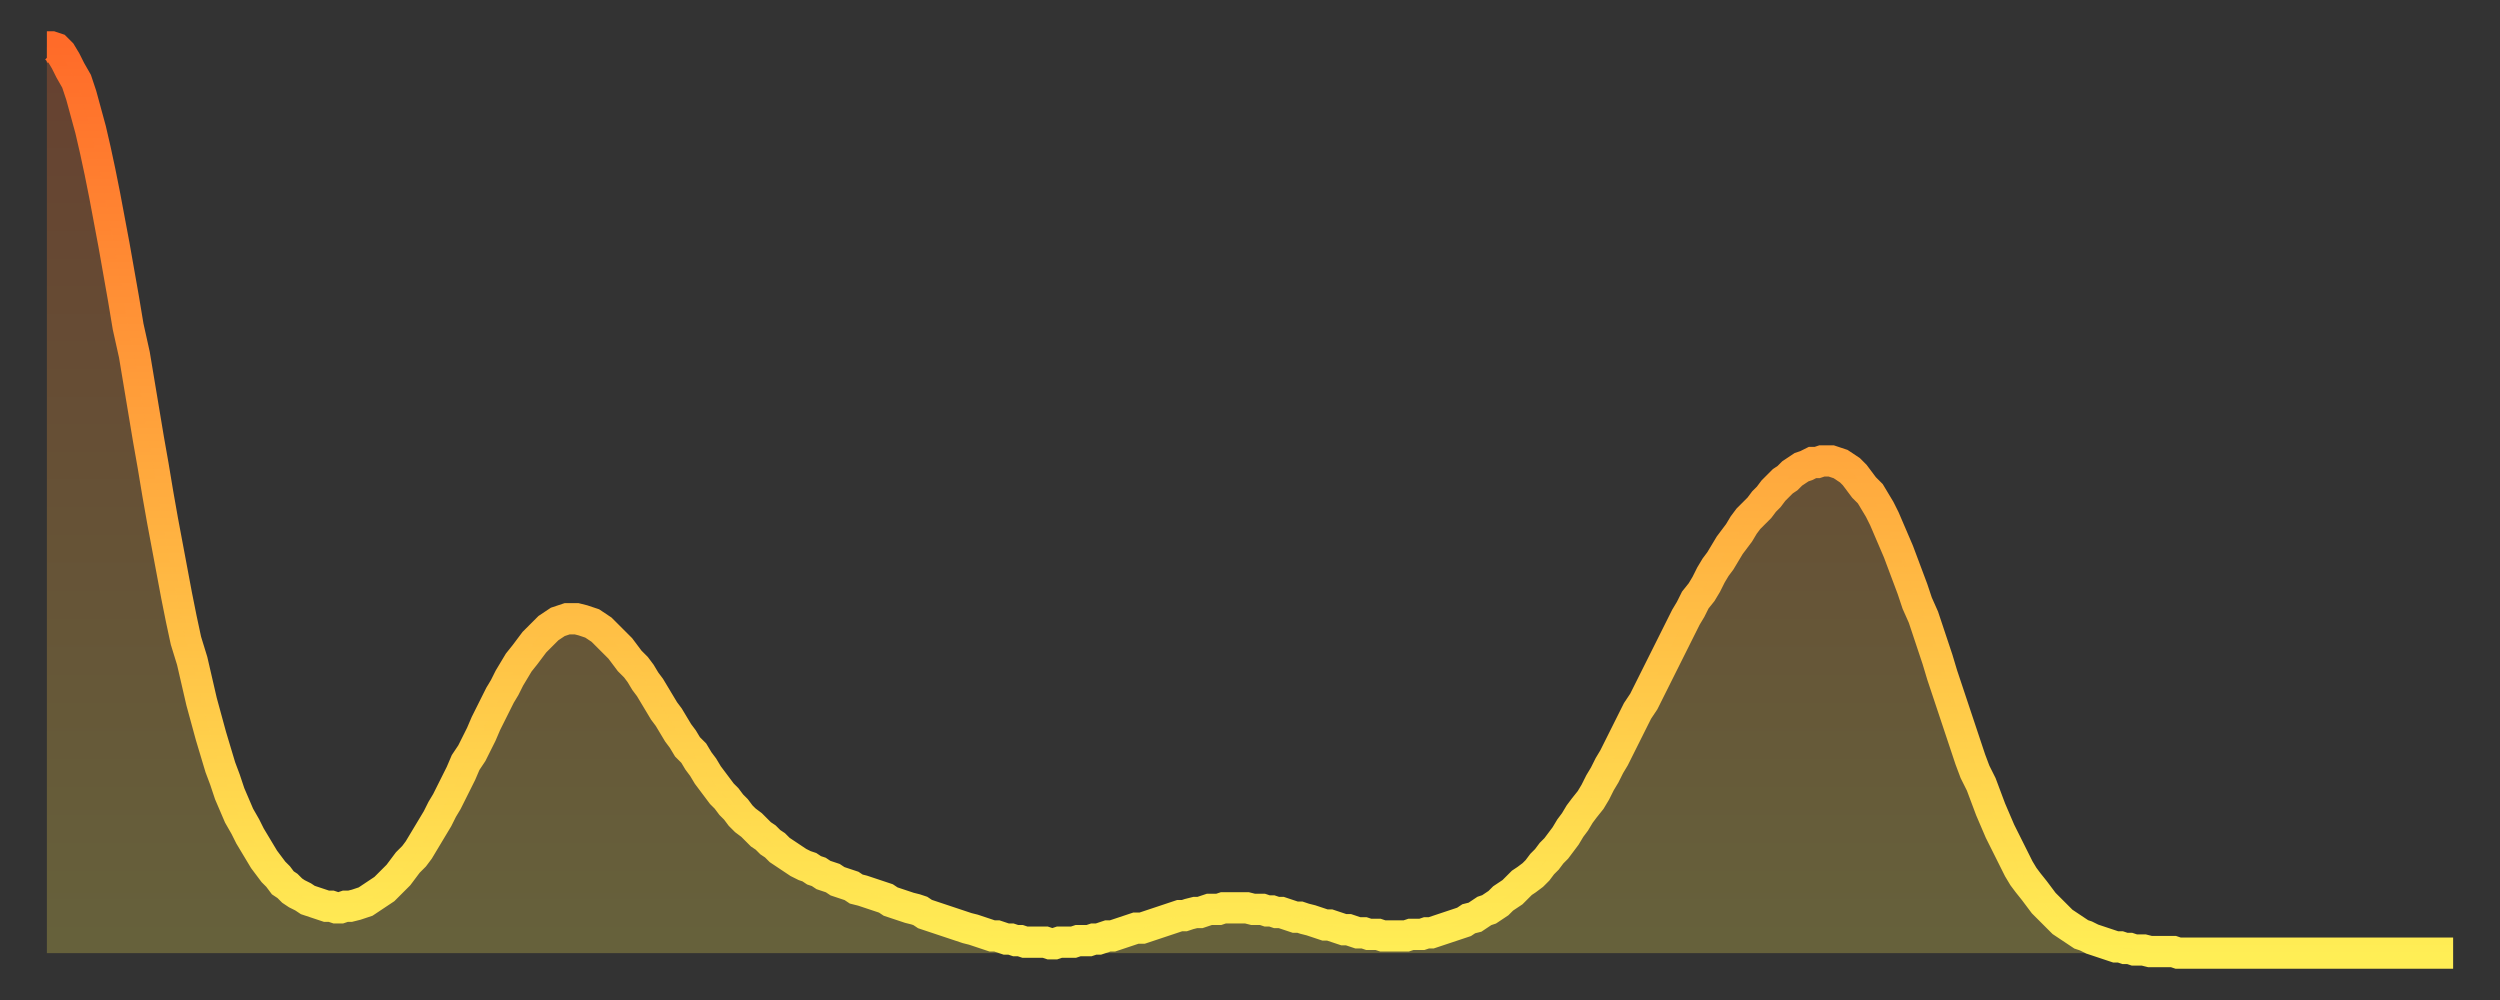
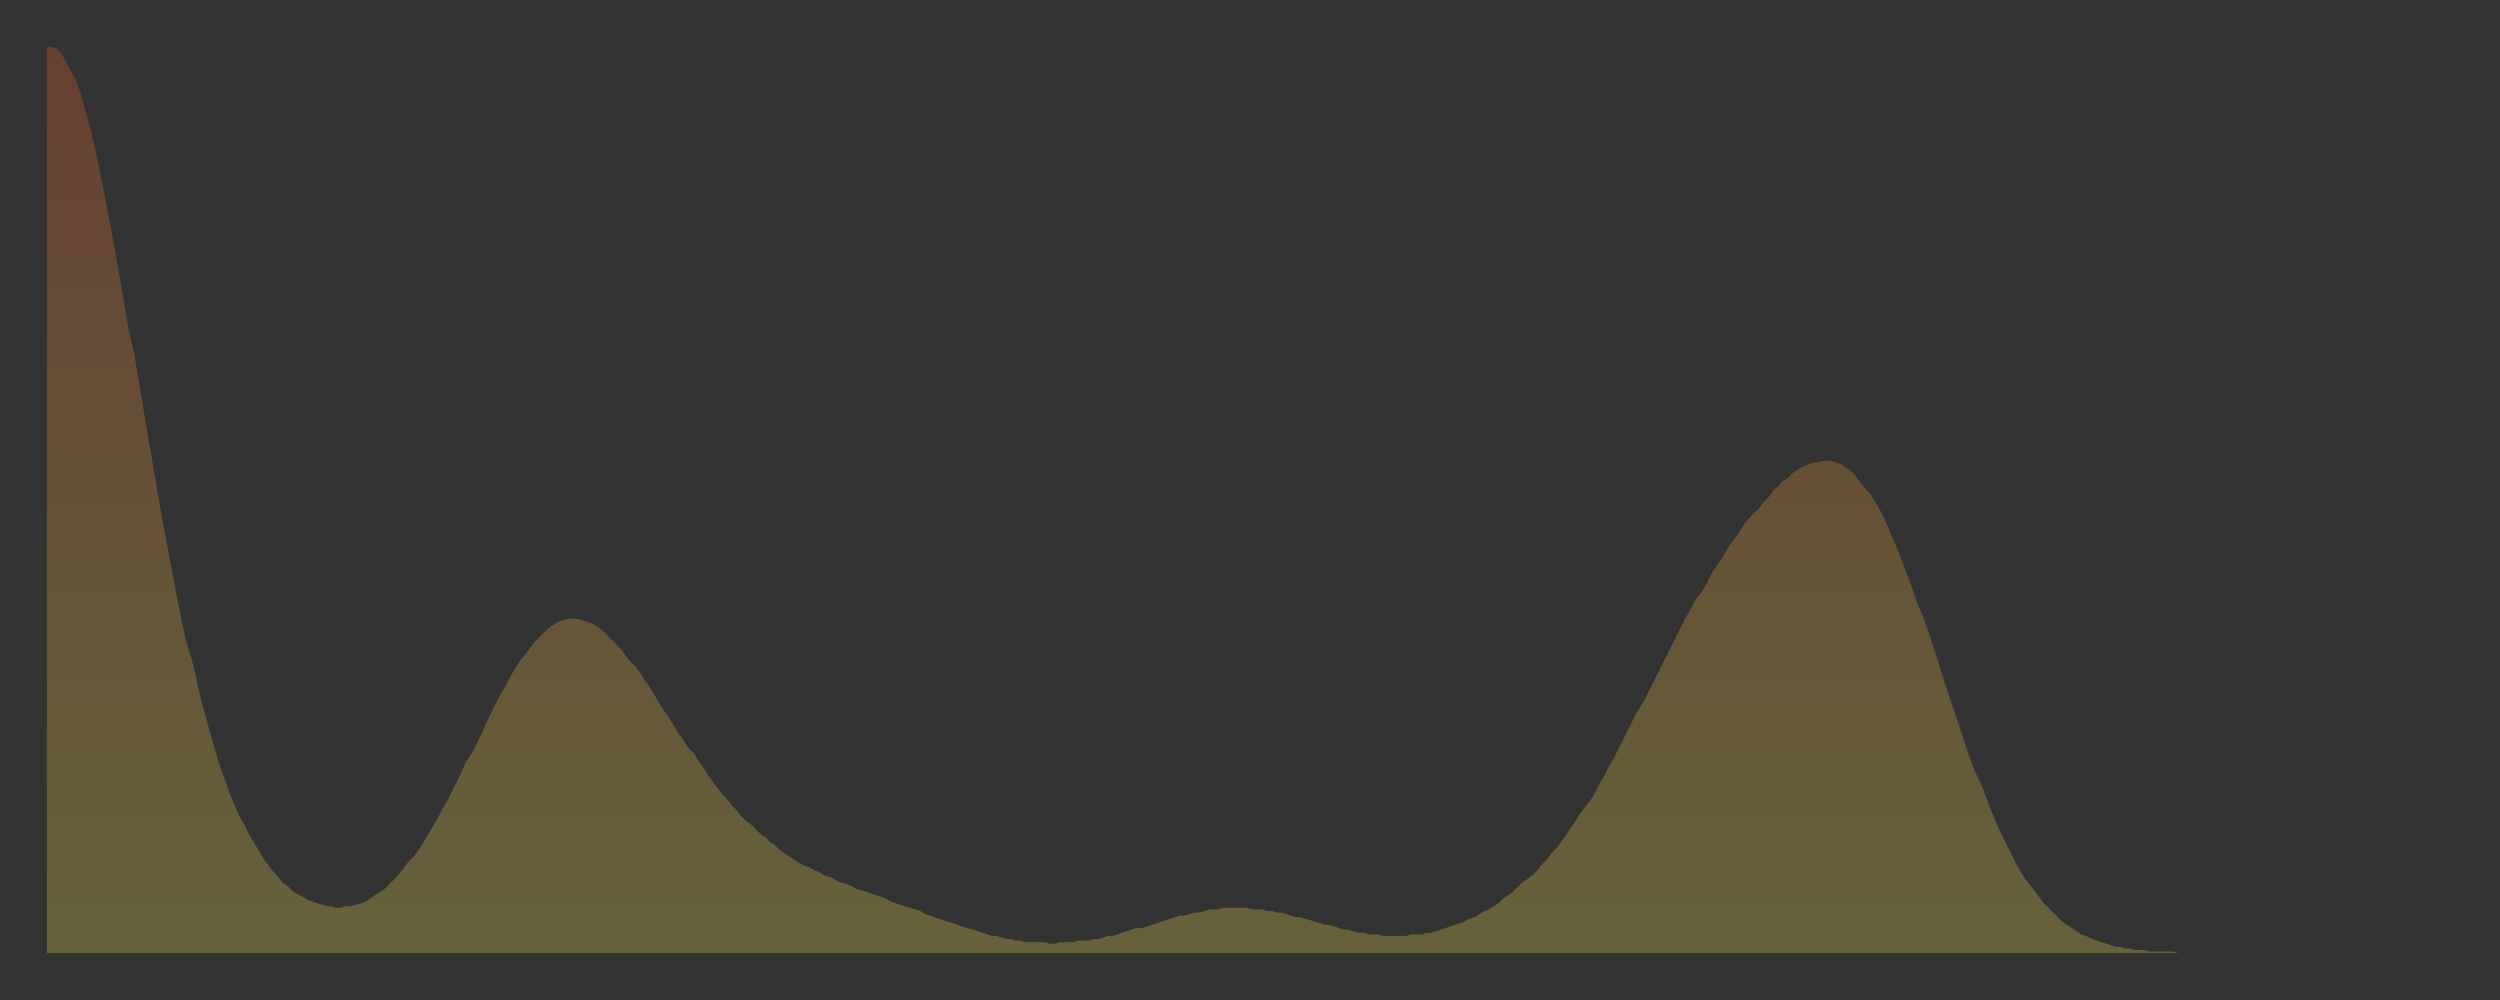
<svg xmlns="http://www.w3.org/2000/svg" baseProfile="full" height="64" version="1.1" width="160">
  <rect width="100%" height="100%" fill="#333333" stroke="none" />
  <defs>
    <linearGradient id="id394096" x1="0" x2="0" y1="0" y2="1">
      <stop offset="0%" stop-color="#ff6b29" />
      <stop offset="50%" stop-color="#ffad3f" />
      <stop offset="100%" stop-color="#ffee55" />
    </linearGradient>
  </defs>
  <g transform="translate(3,3)">
    <g>
-       <path d="M 0.0 0.0 L 0.3 0.0 0.6 0.1 0.9 0.4 1.2 0.9 1.5 1.5 1.9 2.2 2.2 3.1 2.5 4.2 2.8 5.3 3.1 6.6 3.4 8.0 3.7 9.5 4.0 11.1 4.3 12.7 4.6 14.4 4.9 16.1 5.2 17.9 5.6 19.7 5.9 21.5 6.2 23.3 6.5 25.1 6.8 26.8 7.1 28.6 7.4 30.3 7.7 31.9 8.0 33.5 8.3 35.1 8.6 36.6 8.9 38.0 9.3 39.3 9.6 40.6 9.9 41.9 10.2 43.0 10.5 44.1 10.8 45.1 11.1 46.1 11.4 46.9 11.7 47.8 12.0 48.5 12.3 49.2 12.7 49.9 13.0 50.5 13.3 51.0 13.6 51.5 13.9 52.0 14.2 52.4 14.5 52.8 14.8 53.1 15.1 53.5 15.4 53.7 15.7 54.0 16.0 54.2 16.4 54.4 16.7 54.6 17.0 54.7 17.3 54.8 17.6 54.9 17.9 55.0 18.2 55.0 18.5 55.1 18.8 55.1 19.1 55.0 19.4 55.0 19.8 54.9 20.1 54.8 20.4 54.7 20.7 54.5 21.0 54.3 21.3 54.1 21.6 53.9 21.9 53.6 22.2 53.3 22.5 53.0 22.8 52.6 23.1 52.2 23.5 51.8 23.8 51.4 24.1 50.9 24.4 50.4 24.7 49.9 25.0 49.4 25.3 48.8 25.6 48.3 25.9 47.7 26.2 47.1 26.5 46.5 26.8 45.8 27.2 45.2 27.5 44.6 27.8 44.0 28.1 43.3 28.4 42.7 28.7 42.1 29.0 41.5 29.3 41.0 29.6 40.4 29.9 39.9 30.2 39.4 30.6 38.9 30.9 38.5 31.2 38.1 31.5 37.8 31.8 37.5 32.1 37.2 32.4 37.0 32.7 36.8 33.0 36.7 33.3 36.6 33.6 36.6 33.9 36.6 34.3 36.7 34.6 36.8 34.9 36.9 35.2 37.1 35.5 37.3 35.8 37.6 36.1 37.9 36.4 38.2 36.7 38.5 37.0 38.9 37.3 39.3 37.7 39.7 38.0 40.1 38.3 40.6 38.6 41.0 38.9 41.5 39.2 42.0 39.5 42.5 39.8 42.9 40.1 43.4 40.4 43.9 40.7 44.3 41.0 44.8 41.4 45.2 41.7 45.7 42.0 46.1 42.3 46.6 42.6 47.0 42.9 47.4 43.2 47.8 43.5 48.1 43.8 48.5 44.1 48.8 44.4 49.2 44.7 49.5 45.1 49.8 45.4 50.1 45.7 50.4 46.0 50.6 46.3 50.9 46.6 51.1 46.9 51.4 47.2 51.6 47.5 51.8 47.8 52.0 48.1 52.2 48.5 52.4 48.8 52.5 49.1 52.7 49.4 52.8 49.7 53.0 50.0 53.1 50.3 53.2 50.6 53.4 50.9 53.5 51.2 53.6 51.5 53.7 51.8 53.9 52.2 54.0 52.5 54.1 52.8 54.2 53.1 54.3 53.4 54.4 53.7 54.5 54.0 54.7 54.3 54.8 54.6 54.9 54.9 55.0 55.2 55.1 55.6 55.2 55.9 55.3 56.2 55.5 56.5 55.6 56.8 55.7 57.1 55.8 57.4 55.9 57.7 56.0 58.0 56.1 58.3 56.2 58.6 56.3 58.9 56.4 59.3 56.5 59.6 56.6 59.9 56.7 60.2 56.8 60.5 56.9 60.8 56.9 61.1 57.0 61.4 57.1 61.7 57.1 62.0 57.2 62.3 57.2 62.6 57.3 63.0 57.3 63.3 57.3 63.6 57.3 63.9 57.3 64.2 57.4 64.5 57.4 64.8 57.3 65.1 57.3 65.4 57.3 65.7 57.3 66.0 57.2 66.4 57.2 66.7 57.2 67.0 57.1 67.3 57.1 67.6 57.0 67.9 56.9 68.2 56.9 68.5 56.8 68.8 56.7 69.1 56.6 69.4 56.5 69.7 56.4 70.1 56.4 70.4 56.3 70.7 56.2 71.0 56.1 71.3 56.0 71.6 55.9 71.9 55.8 72.2 55.7 72.5 55.6 72.8 55.6 73.1 55.5 73.5 55.4 73.8 55.4 74.1 55.3 74.4 55.2 74.7 55.2 75.0 55.2 75.3 55.1 75.6 55.1 75.9 55.1 76.2 55.1 76.5 55.1 76.8 55.1 77.2 55.2 77.5 55.2 77.8 55.2 78.1 55.3 78.4 55.3 78.7 55.4 79.0 55.4 79.3 55.5 79.6 55.6 79.9 55.7 80.2 55.7 80.5 55.8 80.9 55.9 81.2 56.0 81.5 56.1 81.8 56.2 82.1 56.2 82.4 56.3 82.7 56.4 83.0 56.5 83.3 56.5 83.6 56.6 83.9 56.7 84.3 56.7 84.6 56.8 84.9 56.8 85.2 56.8 85.5 56.9 85.8 56.9 86.1 56.9 86.4 56.9 86.7 56.9 87.0 56.9 87.3 56.8 87.6 56.8 88.0 56.8 88.3 56.7 88.6 56.7 88.9 56.6 89.2 56.5 89.5 56.4 89.8 56.3 90.1 56.2 90.4 56.1 90.7 56.0 91.0 55.8 91.4 55.7 91.7 55.5 92.0 55.3 92.3 55.2 92.6 55.0 92.9 54.8 93.2 54.5 93.5 54.3 93.8 54.1 94.1 53.8 94.4 53.5 94.7 53.3 95.1 53.0 95.4 52.7 95.7 52.3 96.0 52.0 96.3 51.6 96.6 51.3 96.9 50.9 97.2 50.5 97.5 50.0 97.8 49.6 98.1 49.1 98.4 48.7 98.8 48.2 99.1 47.7 99.4 47.1 99.7 46.6 100.0 46.0 100.3 45.5 100.6 44.9 100.9 44.3 101.2 43.7 101.5 43.1 101.8 42.5 102.2 41.9 102.5 41.3 102.8 40.7 103.1 40.1 103.4 39.5 103.7 38.9 104.0 38.3 104.3 37.7 104.6 37.1 104.9 36.5 105.2 36.0 105.5 35.4 105.9 34.9 106.2 34.4 106.5 33.8 106.8 33.3 107.1 32.9 107.4 32.4 107.7 31.9 108.0 31.5 108.3 31.1 108.6 30.6 108.9 30.2 109.3 29.8 109.6 29.5 109.9 29.1 110.2 28.8 110.5 28.4 110.8 28.1 111.1 27.8 111.4 27.6 111.7 27.3 112.0 27.1 112.3 26.9 112.6 26.8 113.0 26.6 113.3 26.6 113.6 26.5 113.9 26.5 114.2 26.5 114.5 26.6 114.8 26.7 115.1 26.9 115.4 27.1 115.7 27.4 116.0 27.8 116.3 28.2 116.7 28.6 117.0 29.1 117.3 29.6 117.6 30.2 117.9 30.9 118.2 31.6 118.5 32.3 118.8 33.1 119.1 33.9 119.4 34.7 119.7 35.6 120.1 36.5 120.4 37.4 120.7 38.3 121.0 39.2 121.3 40.2 121.6 41.1 121.9 42.0 122.2 42.9 122.5 43.8 122.8 44.7 123.1 45.6 123.4 46.4 123.8 47.2 124.1 48.0 124.4 48.8 124.7 49.5 125.0 50.2 125.3 50.8 125.6 51.4 125.9 52.0 126.2 52.6 126.5 53.1 126.8 53.5 127.2 54.0 127.5 54.4 127.8 54.8 128.1 55.1 128.4 55.4 128.7 55.7 129.0 56.0 129.3 56.2 129.6 56.4 129.9 56.6 130.2 56.8 130.5 56.9 130.9 57.1 131.2 57.2 131.5 57.3 131.8 57.4 132.1 57.5 132.4 57.6 132.7 57.6 133.0 57.7 133.3 57.7 133.6 57.8 133.9 57.8 134.2 57.8 134.6 57.9 134.9 57.9 135.2 57.9 135.5 57.9 135.8 57.9 136.1 57.9 136.4 58.0 136.7 58.0 137.0 58.0 137.3 58.0 137.6 58.0 138.0 58.0 138.3 58.0 138.6 58.0 138.9 58.0 139.2 58.0 139.5 58.0 139.8 58.0 140.1 58.0 140.4 58.0 140.7 58.0 141.0 58.0 141.3 58.0 141.7 58.0 142.0 58.0 142.3 58.0 142.6 58.0 142.9 58.0 143.2 58.0 143.5 58.0 143.8 58.0 144.1 58.0 144.4 58.0 144.7 58.0 145.1 58.0 145.4 58.0 145.7 58.0 146.0 58.0 146.3 58.0 146.6 58.0 146.9 58.0 147.2 58.0 147.5 58.0 147.8 58.0 148.1 58.0 148.4 58.0 148.8 58.0 149.1 58.0 149.4 58.0 149.7 58.0 150.0 58.0 150.3 58.0 150.6 58.0 150.9 58.0 151.2 58.0 151.5 58.0 151.8 58.0 152.1 58.0 152.5 58.0 152.8 58.0 153.1 58.0 153.4 58.0 153.7 58.0 154.0 58.0" fill="none" id="graph-curve" opacity="1" stroke="url(#id394096)" stroke-width="2" />
      <path d="M 0 58 L 0.0 0.0 0.3 0.0 0.6 0.1 0.9 0.4 1.2 0.9 1.5 1.5 1.9 2.2 2.2 3.1 2.5 4.2 2.8 5.3 3.1 6.6 3.4 8.0 3.7 9.5 4.0 11.1 4.3 12.7 4.6 14.4 4.9 16.1 5.2 17.9 5.6 19.7 5.9 21.5 6.2 23.3 6.5 25.1 6.8 26.8 7.1 28.6 7.4 30.3 7.7 31.9 8.0 33.5 8.3 35.1 8.6 36.6 8.9 38.0 9.3 39.3 9.6 40.6 9.9 41.9 10.2 43.0 10.5 44.1 10.8 45.1 11.1 46.1 11.4 46.9 11.7 47.8 12.0 48.5 12.3 49.2 12.7 49.9 13.0 50.5 13.3 51.0 13.6 51.5 13.9 52.0 14.2 52.4 14.5 52.8 14.8 53.1 15.1 53.5 15.4 53.7 15.7 54.0 16.0 54.2 16.4 54.4 16.7 54.6 17.0 54.7 17.3 54.8 17.6 54.9 17.9 55.0 18.2 55.0 18.5 55.1 18.8 55.1 19.1 55.0 19.4 55.0 19.8 54.9 20.1 54.8 20.4 54.7 20.7 54.5 21.0 54.3 21.3 54.1 21.6 53.9 21.9 53.6 22.2 53.3 22.5 53.0 22.8 52.6 23.1 52.2 23.5 51.8 23.8 51.4 24.1 50.9 24.4 50.4 24.7 49.9 25.0 49.4 25.3 48.8 25.6 48.3 25.9 47.7 26.2 47.1 26.5 46.5 26.8 45.8 27.2 45.2 27.5 44.6 27.8 44.0 28.1 43.3 28.4 42.7 28.7 42.1 29.0 41.5 29.3 41.0 29.6 40.4 29.9 39.9 30.2 39.4 30.6 38.9 30.9 38.5 31.2 38.1 31.5 37.8 31.8 37.5 32.1 37.2 32.4 37.0 32.7 36.8 33.0 36.7 33.3 36.6 33.6 36.6 33.9 36.6 34.3 36.7 34.6 36.8 34.9 36.9 35.2 37.1 35.5 37.3 35.8 37.6 36.1 37.9 36.4 38.2 36.7 38.5 37.0 38.9 37.3 39.3 37.7 39.7 38.0 40.1 38.3 40.6 38.6 41.0 38.9 41.5 39.2 42.0 39.5 42.5 39.8 42.9 40.1 43.4 40.4 43.9 40.7 44.3 41.0 44.8 41.4 45.2 41.7 45.7 42.0 46.1 42.3 46.6 42.6 47.0 42.9 47.4 43.2 47.8 43.5 48.1 43.8 48.5 44.1 48.8 44.4 49.2 44.7 49.5 45.1 49.8 45.4 50.1 45.7 50.4 46.0 50.6 46.3 50.9 46.6 51.1 46.9 51.4 47.2 51.6 47.5 51.8 47.8 52.0 48.1 52.2 48.5 52.4 48.8 52.5 49.1 52.7 49.4 52.8 49.7 53.0 50.0 53.1 50.3 53.2 50.6 53.4 50.9 53.5 51.2 53.6 51.5 53.7 51.8 53.9 52.2 54.0 52.5 54.1 52.8 54.2 53.1 54.3 53.4 54.4 53.7 54.5 54.0 54.7 54.3 54.8 54.6 54.9 54.9 55.0 55.2 55.1 55.6 55.2 55.9 55.3 56.2 55.5 56.5 55.6 56.8 55.7 57.1 55.8 57.4 55.9 57.7 56.0 58.0 56.1 58.3 56.2 58.6 56.3 58.9 56.4 59.3 56.5 59.6 56.6 59.9 56.7 60.2 56.8 60.5 56.9 60.8 56.9 61.1 57.0 61.4 57.1 61.7 57.1 62.0 57.2 62.3 57.2 62.6 57.3 63.0 57.3 63.3 57.3 63.6 57.3 63.9 57.3 64.2 57.4 64.5 57.4 64.8 57.3 65.1 57.3 65.4 57.3 65.7 57.3 66.0 57.2 66.4 57.2 66.7 57.2 67.0 57.1 67.3 57.1 67.6 57.0 67.9 56.9 68.2 56.9 68.5 56.8 68.8 56.7 69.1 56.6 69.4 56.5 69.7 56.4 70.1 56.4 70.4 56.3 70.7 56.2 71.0 56.1 71.3 56.0 71.6 55.9 71.9 55.8 72.2 55.7 72.5 55.6 72.8 55.6 73.1 55.5 73.5 55.4 73.8 55.4 74.1 55.3 74.4 55.2 74.7 55.2 75.0 55.2 75.3 55.1 75.6 55.1 75.9 55.1 76.2 55.1 76.5 55.1 76.8 55.1 77.2 55.2 77.5 55.2 77.8 55.2 78.1 55.3 78.4 55.3 78.7 55.4 79.0 55.4 79.3 55.5 79.6 55.6 79.9 55.7 80.2 55.7 80.5 55.8 80.9 55.9 81.2 56.0 81.5 56.1 81.8 56.2 82.1 56.2 82.4 56.3 82.7 56.4 83.0 56.5 83.3 56.5 83.6 56.6 83.9 56.7 84.3 56.7 84.6 56.8 84.9 56.8 85.2 56.8 85.5 56.9 85.8 56.9 86.1 56.9 86.4 56.9 86.7 56.9 87.0 56.9 87.3 56.8 87.6 56.8 88.0 56.8 88.3 56.7 88.6 56.7 88.9 56.6 89.2 56.5 89.5 56.4 89.8 56.3 90.1 56.2 90.4 56.1 90.7 56.0 91.0 55.8 91.4 55.7 91.7 55.5 92.0 55.3 92.3 55.2 92.6 55.0 92.9 54.8 93.2 54.5 93.5 54.3 93.8 54.1 94.1 53.8 94.4 53.5 94.7 53.3 95.1 53.0 95.4 52.7 95.7 52.3 96.0 52.0 96.3 51.6 96.6 51.3 96.9 50.9 97.2 50.5 97.5 50.0 97.8 49.6 98.1 49.1 98.4 48.7 98.8 48.2 99.1 47.7 99.4 47.1 99.7 46.6 100.0 46.0 100.3 45.5 100.6 44.9 100.9 44.3 101.2 43.7 101.5 43.1 101.8 42.5 102.2 41.9 102.5 41.3 102.8 40.7 103.1 40.1 103.4 39.5 103.7 38.9 104.0 38.3 104.3 37.7 104.6 37.1 104.9 36.5 105.2 36.0 105.5 35.4 105.9 34.9 106.2 34.4 106.5 33.8 106.8 33.3 107.1 32.9 107.4 32.4 107.7 31.9 108.0 31.5 108.3 31.1 108.6 30.6 108.9 30.2 109.3 29.8 109.6 29.5 109.9 29.1 110.2 28.8 110.5 28.4 110.8 28.1 111.1 27.8 111.4 27.6 111.7 27.3 112.0 27.1 112.3 26.9 112.6 26.8 113.0 26.6 113.3 26.6 113.6 26.5 113.9 26.5 114.2 26.5 114.5 26.6 114.8 26.7 115.1 26.9 115.4 27.1 115.7 27.4 116.0 27.8 116.3 28.2 116.7 28.6 117.0 29.1 117.3 29.6 117.6 30.2 117.9 30.9 118.2 31.6 118.5 32.3 118.8 33.1 119.1 33.9 119.4 34.7 119.7 35.6 120.1 36.5 120.4 37.4 120.7 38.3 121.0 39.2 121.3 40.2 121.6 41.1 121.9 42.0 122.2 42.9 122.5 43.8 122.8 44.7 123.1 45.6 123.4 46.4 123.8 47.2 124.1 48.0 124.4 48.8 124.7 49.5 125.0 50.2 125.3 50.8 125.6 51.4 125.9 52.0 126.2 52.6 126.5 53.1 126.8 53.5 127.2 54.0 127.5 54.4 127.8 54.8 128.1 55.1 128.4 55.4 128.7 55.7 129.0 56.0 129.3 56.2 129.6 56.4 129.9 56.6 130.2 56.8 130.5 56.9 130.9 57.1 131.2 57.2 131.5 57.3 131.8 57.4 132.1 57.5 132.4 57.6 132.7 57.6 133.0 57.7 133.3 57.7 133.6 57.8 133.9 57.8 134.2 57.8 134.6 57.9 134.9 57.9 135.2 57.9 135.5 57.9 135.8 57.9 136.1 57.9 136.4 58.0 136.7 58.0 137.0 58.0 137.3 58.0 137.6 58.0 138.0 58.0 138.3 58.0 138.6 58.0 138.9 58.0 139.2 58.0 139.5 58.0 139.8 58.0 140.1 58.0 140.4 58.0 140.7 58.0 141.0 58.0 141.3 58.0 141.7 58.0 142.0 58.0 142.3 58.0 142.6 58.0 142.9 58.0 143.2 58.0 143.5 58.0 143.8 58.0 144.1 58.0 144.4 58.0 144.7 58.0 145.1 58.0 145.4 58.0 145.7 58.0 146.0 58.0 146.3 58.0 146.6 58.0 146.9 58.0 147.2 58.0 147.5 58.0 147.8 58.0 148.1 58.0 148.4 58.0 148.8 58.0 149.1 58.0 149.4 58.0 149.7 58.0 150.0 58.0 150.3 58.0 150.6 58.0 150.9 58.0 151.2 58.0 151.5 58.0 151.8 58.0 152.1 58.0 152.5 58.0 152.8 58.0 153.1 58.0 153.4 58.0 153.7 58.0 154.0 58.0 154 58" fill="url(#id394096)" fill-opacity=".25" id="graph-shadow" />
    </g>
  </g>
</svg>